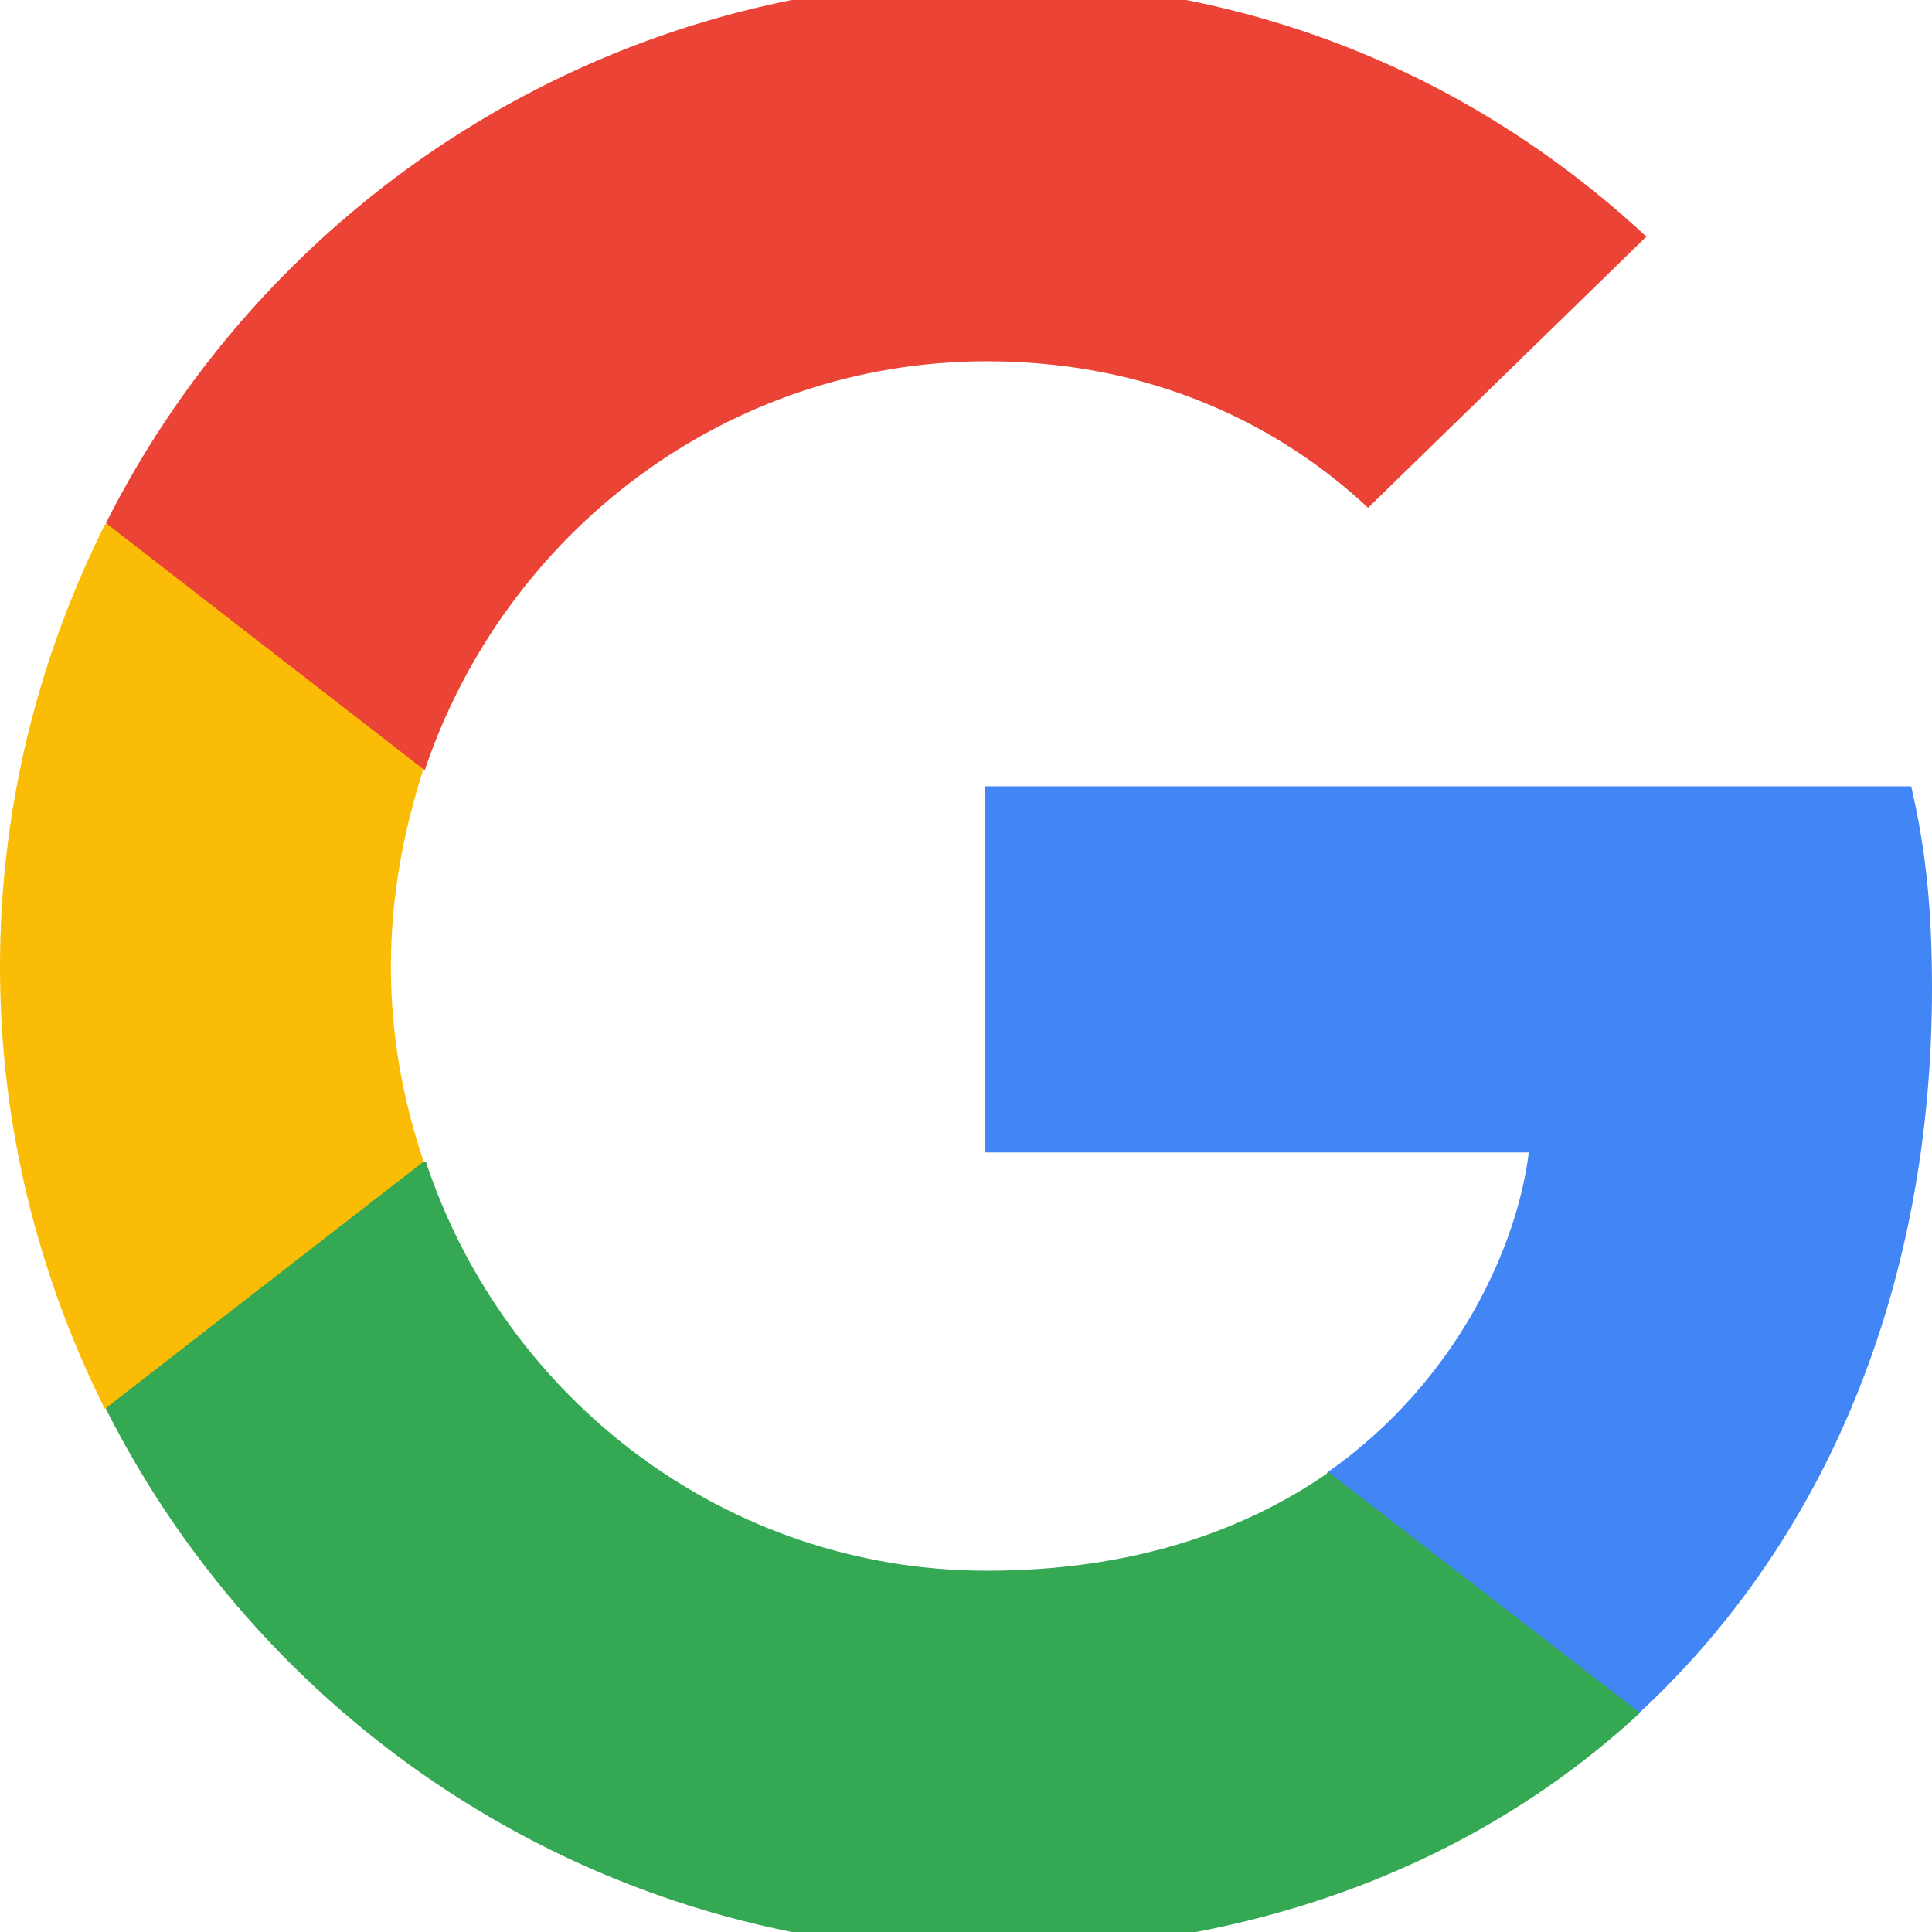
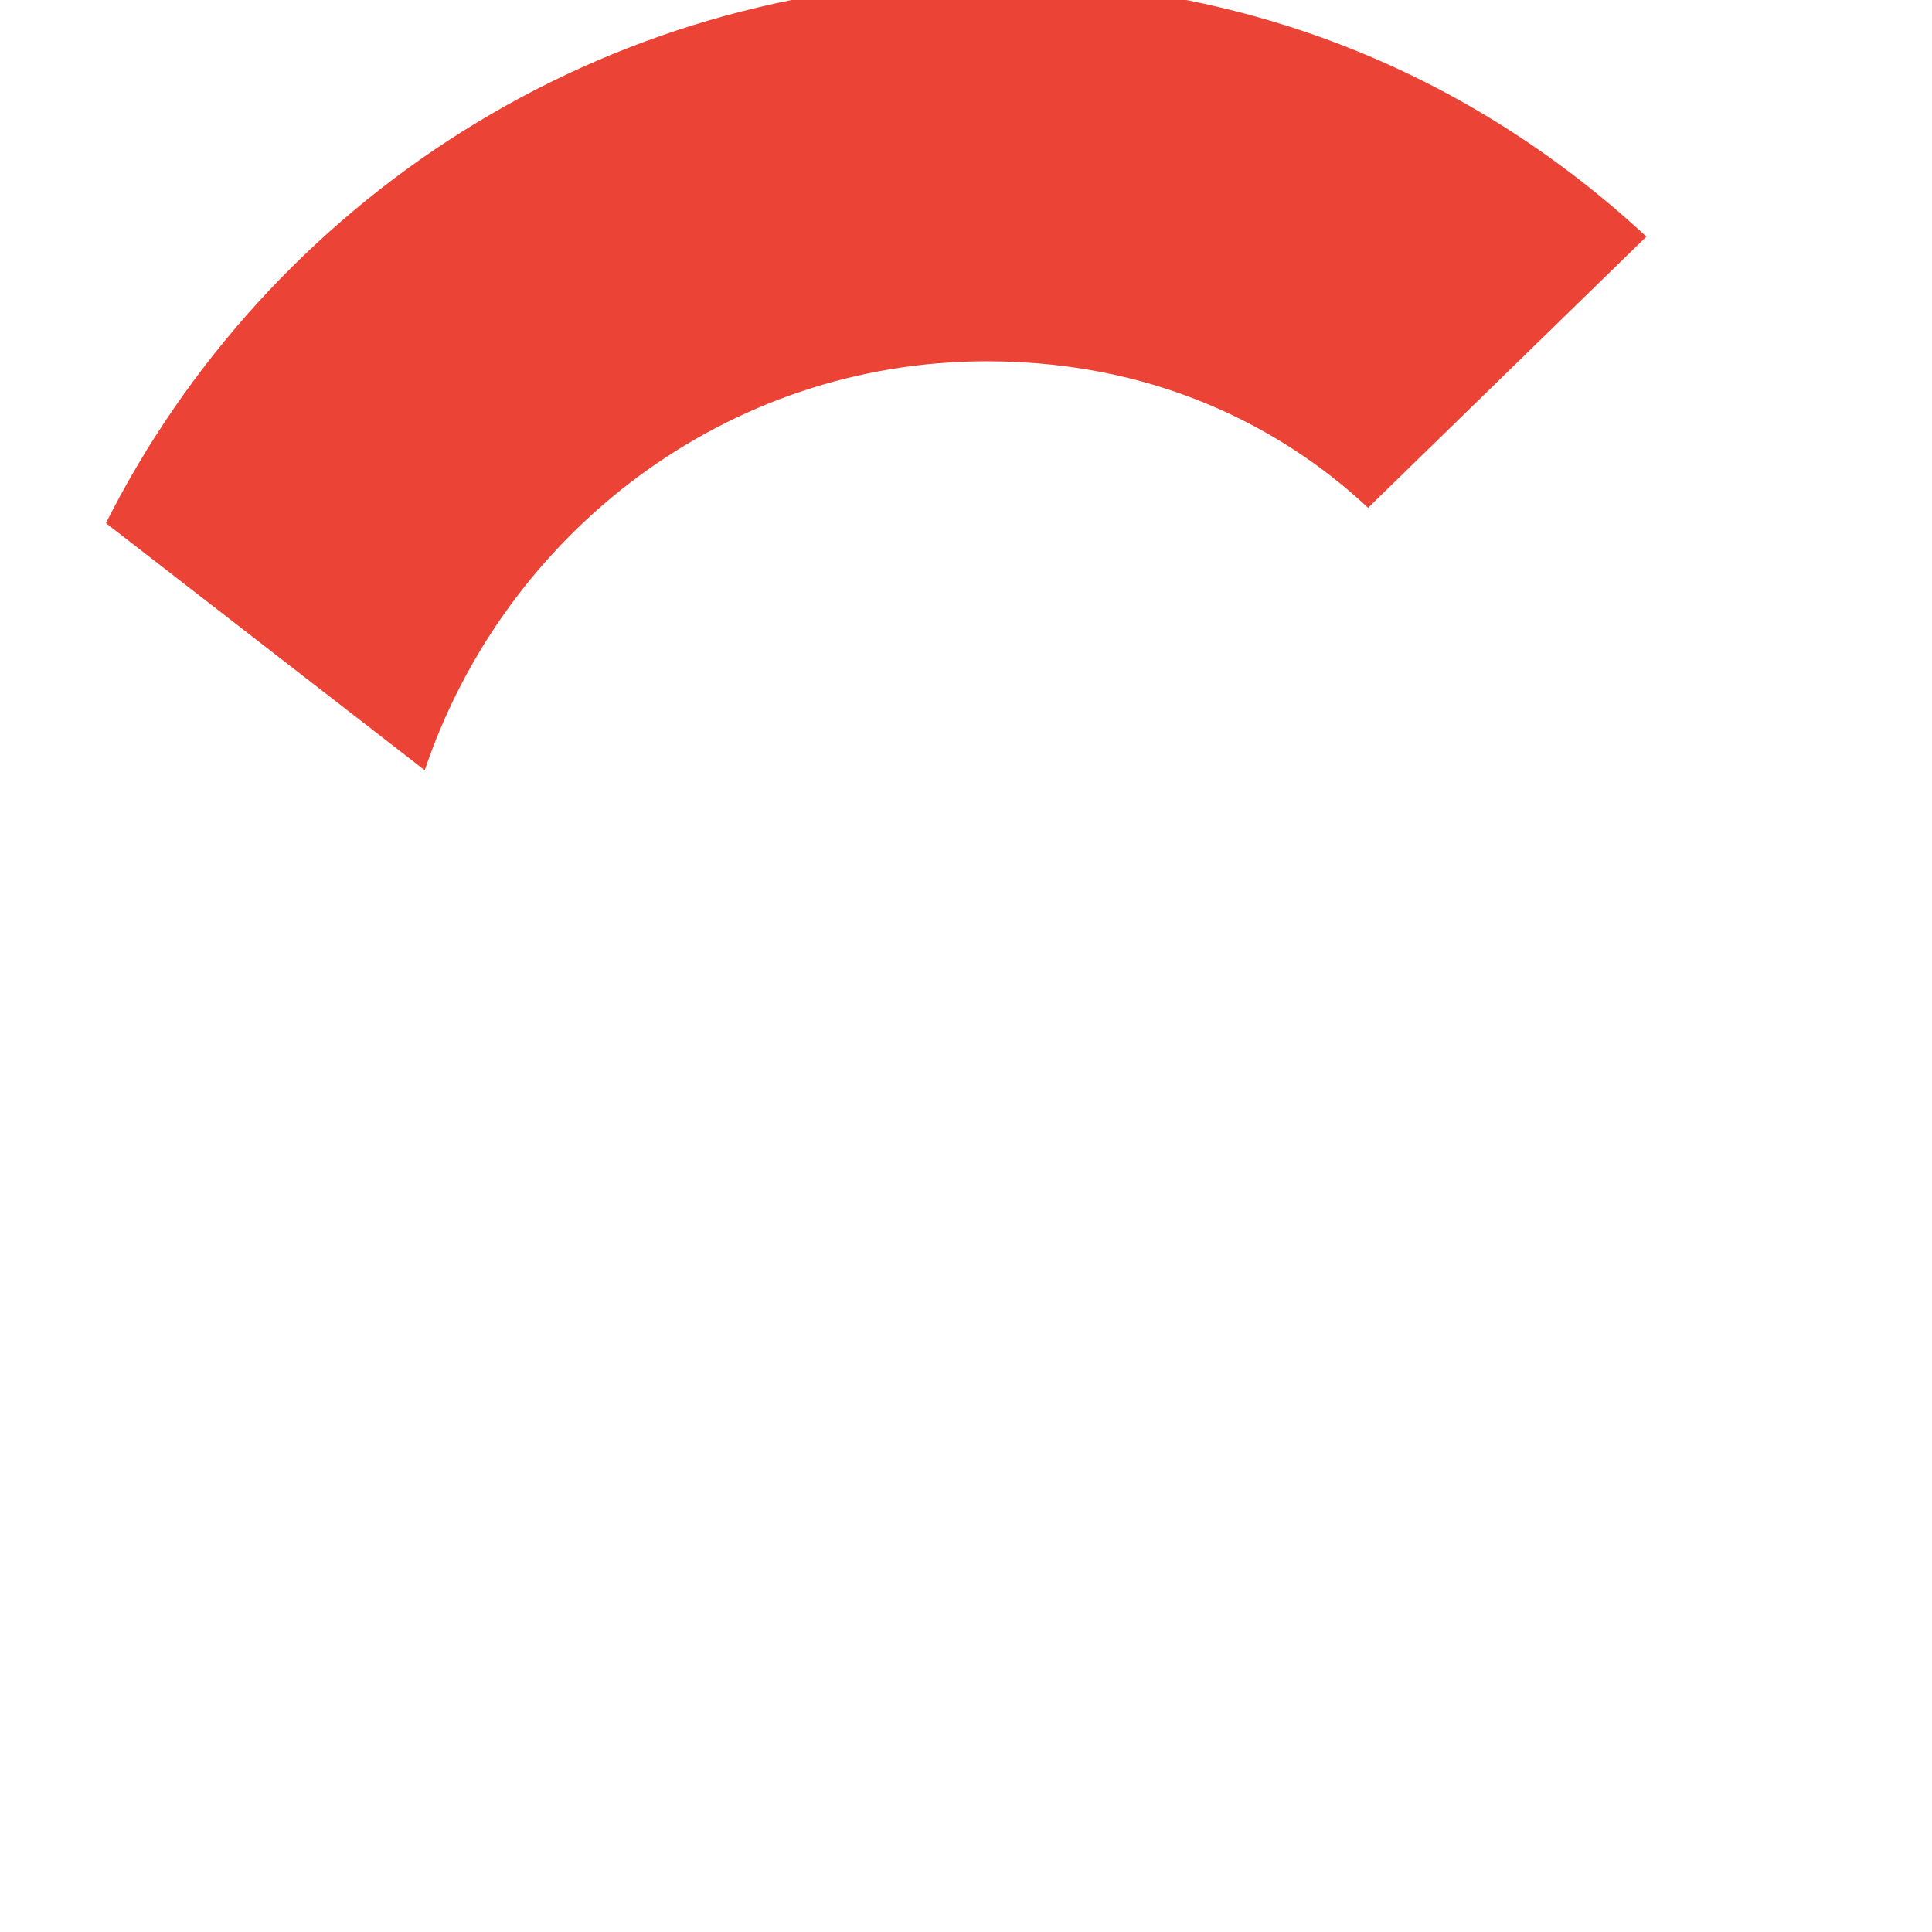
<svg xmlns="http://www.w3.org/2000/svg" width="602px" height="602px" viewBox="0 0 602 602" version="1.1">
  <title>Brand / Google@1x</title>
  <g id="Brand-/-Google" stroke="none" stroke-width="1" fill="none" fill-rule="evenodd">
    <g id="google-icon" transform="translate(0, -6.163)" fill-rule="nonzero">
-       <path d="M602,314.018 C602,288.74 599.95,270.293 595.513,251.163 L307,251.163 L307,365.259 L476.351,365.259 C472.938,393.613 454.5,436.314 413.527,465.007 L412.953,468.827 L504.175,539.532 L510.495,540.163 C568.538,486.53 602,407.618 602,314.018" id="Path" fill="#4285F4" />
-       <path d="M307.509,614.163 C390.475,614.163 460.125,586.904 511,539.886 L414.034,464.926 C388.086,482.984 353.259,495.591 307.509,495.591 C226.25,495.591 157.282,442.099 132.697,368.163 L129.093,368.468 L34.24,441.723 L33,445.165 C83.531,545.336 187.325,614.163 307.509,614.163" id="Path" fill="#34A853" />
-       <path d="M132,368.104 C125.536,349.01 121.795,328.55 121.795,307.41 C121.795,286.269 125.536,265.811 131.66,246.717 L131.489,242.65 L35.79,168.163 L32.659,169.656 C11.907,211.255 0,257.969 0,307.41 C0,356.852 11.907,403.564 32.659,445.163 L132,368.104" id="Path" fill="#FBBC05" />
      <path d="M307.482,118.733 C365.176,118.733 404.095,143.605 426.286,164.391 L513,79.892 C459.744,30.487 390.439,0.163 307.482,0.163 C187.31,0.163 83.526,68.988 33,169.159 L132.345,246.163 C157.269,172.227 226.23,118.733 307.482,118.733" id="Path" fill="#EB4335" />
    </g>
  </g>
</svg>